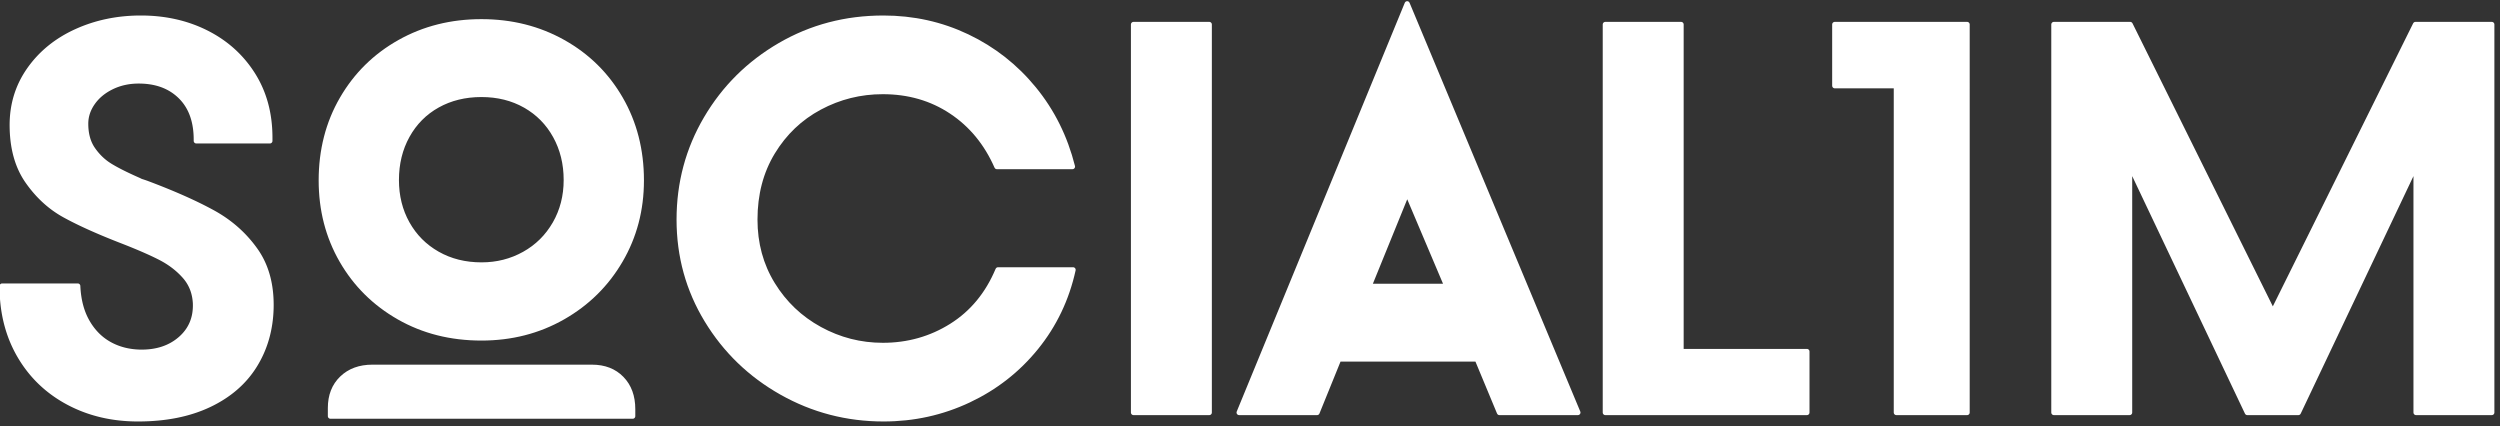
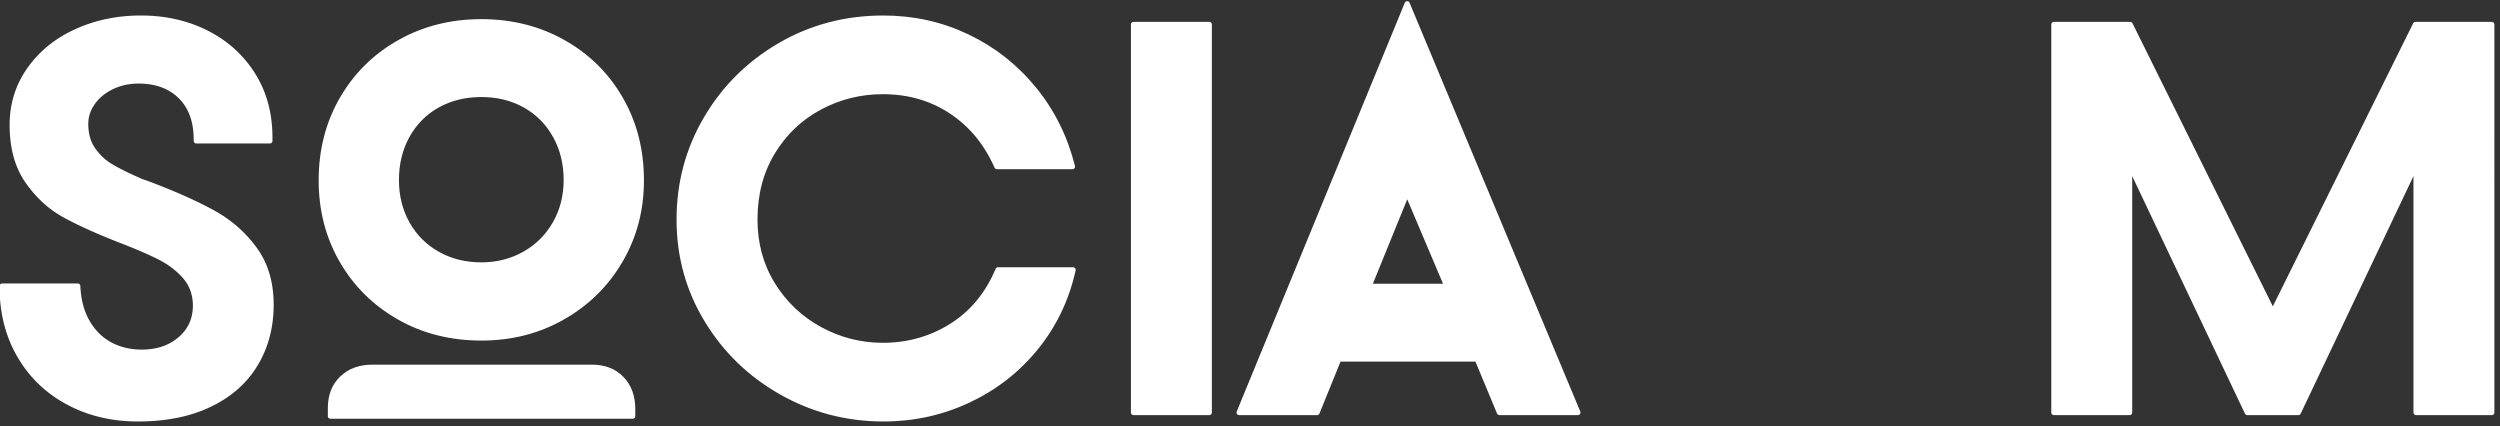
<svg xmlns="http://www.w3.org/2000/svg" xml:space="preserve" style="fill-rule:evenodd;clip-rule:evenodd;stroke-linejoin:round;stroke-miterlimit:2" viewBox="0 0 481 82">
  <rect x="0" y="0" width="481" height="82" fill="#333333" stroke="none" />
  <path d="M307.109-147.5c-57.666 0-109.442-13.083-155.328-39.25-45.885-26.177-81.823-61.802-107.812-106.875C17.99-338.698 5-389.052 5-444.688 5-501.75 18.177-553 44.531-598.438c26.365-45.447 62.526-81.067 108.485-106.859C198.984-731.099 250.349-744 307.109-744c56.688 0 108.032 12.901 154.032 38.703 46.01 25.792 82.119 61.412 108.328 106.859 26.219 45.438 39.328 96.688 39.328 153.75 0 55.261-13.214 105.521-39.641 150.782-26.416 45.26-62.609 80.979-108.578 107.156-45.969 26.167-97.125 39.25-153.469 39.25Zm.25-137.734c29.355 0 56.276-6.834 80.766-20.5 24.49-13.677 43.781-32.771 57.875-57.282 14.094-24.51 21.141-52 21.141-82.468 0-30.823-6.813-58.547-20.438-83.172-13.614-24.636-32.536-43.823-56.765-57.563-24.23-13.75-51.839-20.625-82.829-20.625-30.989 0-58.635 6.776-82.937 20.328-24.292 13.552-43.287 32.667-56.984 57.344-13.688 24.667-20.532 52.573-20.532 83.719 0 30.448 6.808 57.838 20.422 82.172 13.615 24.333 32.62 43.427 57.016 57.281 24.396 13.844 52.151 20.766 83.265 20.766ZM22.313-15.484c0-23.167 7.265-41.756 21.796-55.766 14.542-14.01 33.62-21.016 57.235-21.016h414.344c23.166 0 41.755 7.193 55.765 21.578 14.011 14.386 21.016 33.532 21.016 57.438V0H22.313v-15.484Z" style="fill:#fff;stroke:#fff;stroke-width:9.78px" transform="translate(61.3 80.07) scale(.102)" />
  <path d="M433-512.406c.406-35.729-9.292-63.495-29.094-83.297s-46.302-29.703-79.5-29.703c-18.677 0-35.682 3.734-51.015 11.203-15.334 7.469-27.334 17.406-36 29.812-8.667 12.396-13 25.594-13 39.594 0 19.469 4.468 35.636 13.406 48.5 8.937 12.865 19.672 23.167 32.203 30.906 12.531 7.73 29.797 16.459 51.797 26.188 1.864.802 4.13 1.87 6.797 3.203A189.045 189.045 0 0 1 341-431.797c49.604 18.667 90.672 36.932 123.203 54.797 32.531 17.865 59.229 41.464 80.094 70.797 20.864 29.333 30.766 65.87 29.703 109.609-1.073 40.396-11.474 76.396-31.203 108-19.729 31.594-48.365 56.261-85.906 74C419.359 3.135 374.729 12 323 12c-48.396 0-91.995-10.297-130.797-30.891-38.802-20.604-69.239-49.505-91.312-86.703-22.063-37.208-33.427-79.745-34.094-127.609v-5.391h142.594c1.198 26.261 7.062 48.662 17.593 67.203 10.542 18.532 24.381 32.631 41.516 42.297 17.135 9.667 36.635 14.766 58.5 15.297 31.198.531 56.661-7.833 76.391-25.094 19.739-17.27 29.078-39.708 28.015-67.312-1.073-20-7.807-37-20.203-51-12.396-14-27.661-25.667-45.797-35-18.135-9.333-43.005-20.136-74.609-32.406-43.198-16.792-78.464-32.688-105.797-47.688s-50.703-36.401-70.109-64.203c-19.396-27.802-29.094-63.104-29.094-105.906 0-39.063 10.932-74.026 32.797-104.891 21.875-30.864 51.344-54.698 88.406-71.5C244.063-735.599 284.531-744 328.406-744 374-744 415.198-734.734 452-716.203c36.802 18.531 65.932 44.734 87.391 78.609 21.468 33.865 32.27 73.328 32.406 118.391v6.797H433Z" style="fill:#fff;fill-rule:nonzero;stroke:#fff;stroke-width:9.78px" transform="translate(-6.4 79.37) scale(.102)" />
  <path d="M434.297 12c-68.979 0-133.021-16.667-192.125-50-59.094-33.333-106.115-78.745-141.063-136.234-34.937-57.49-52.406-120.724-52.406-189.704 0-69.062 17.047-132.593 51.141-190.593 34.104-58 80.536-104.078 139.297-138.235C297.911-726.922 362.807-744 433.828-744c56.469 0 109.24 11.698 158.313 35.094 49.083 23.385 90.948 56.234 125.593 98.547 34.646 42.312 58.933 91.135 72.86 146.468H648.063c-19.49-44.343-48.021-79.005-85.594-103.984-37.563-24.99-80.761-37.484-129.594-37.484-42.5 0-82.234 9.895-119.203 29.687-36.958 19.781-66.547 47.984-88.766 84.609-22.208 36.625-33.312 79-33.312 127.125 0 45.334 11.083 86.058 33.25 122.172 22.177 36.115 51.823 64.334 88.937 84.657 37.125 20.312 76.823 30.468 119.094 30.468 47.656 0 90.953-12.234 129.891-36.703 38.937-24.479 68.073-59.755 87.406-105.828h141.594c-12.115 55.021-35.417 103.818-69.907 146.391-34.489 42.562-76.817 75.666-126.984 99.312C544.719.177 491.193 12 434.297 12Z" style="fill:#fff;stroke:#fff;stroke-width:9.78px" transform="translate(125.7 79.37) scale(.102)" />
  <path d="M91.063-732h142.875V0H91.063z" style="fill:#fff;fill-rule:nonzero;stroke:#fff;stroke-width:9.78px" transform="translate(208.8 79.37) scale(.102)" />
  <path d="M453-101H192L151 0H4l317-771L643 0H495l-42-101Zm-57-137-75-177-72 177h147Z" style="fill:#fff;stroke:#fff;stroke-width:9.78px" transform="translate(238 79.37) scale(.102)" />
-   <path d="M79.063-732h142.875v616.891h237.359V0H79.063v-732Z" style="fill:#fff;fill-rule:nonzero;stroke:#fff;stroke-width:9.78px" transform="translate(300.8 79.37) scale(.102)" />
-   <path d="M170.172-616.406H54V-732h249.641V0H170.172v-616.406Z" style="fill:#fff;stroke:#fff;stroke-width:9.78px" transform="translate(347.5 79.37) scale(.102)" />
  <path d="M221.938-732V0H79.063v-732h142.875Zm1.062 0L544.938-82.641 538.359 0h-94.421l-233.11-491.063L223-732ZM905.109 0H762.234v-732h142.875V0ZM540.234 0h-94.406l-6.594-82.641L761.172-732l12.187 240.937L540.234 0Z" style="fill:#fff;fill-rule:nonzero;stroke:#fff;stroke-width:9.78px" transform="translate(387.1 79.37) scale(.102)" />
</svg>